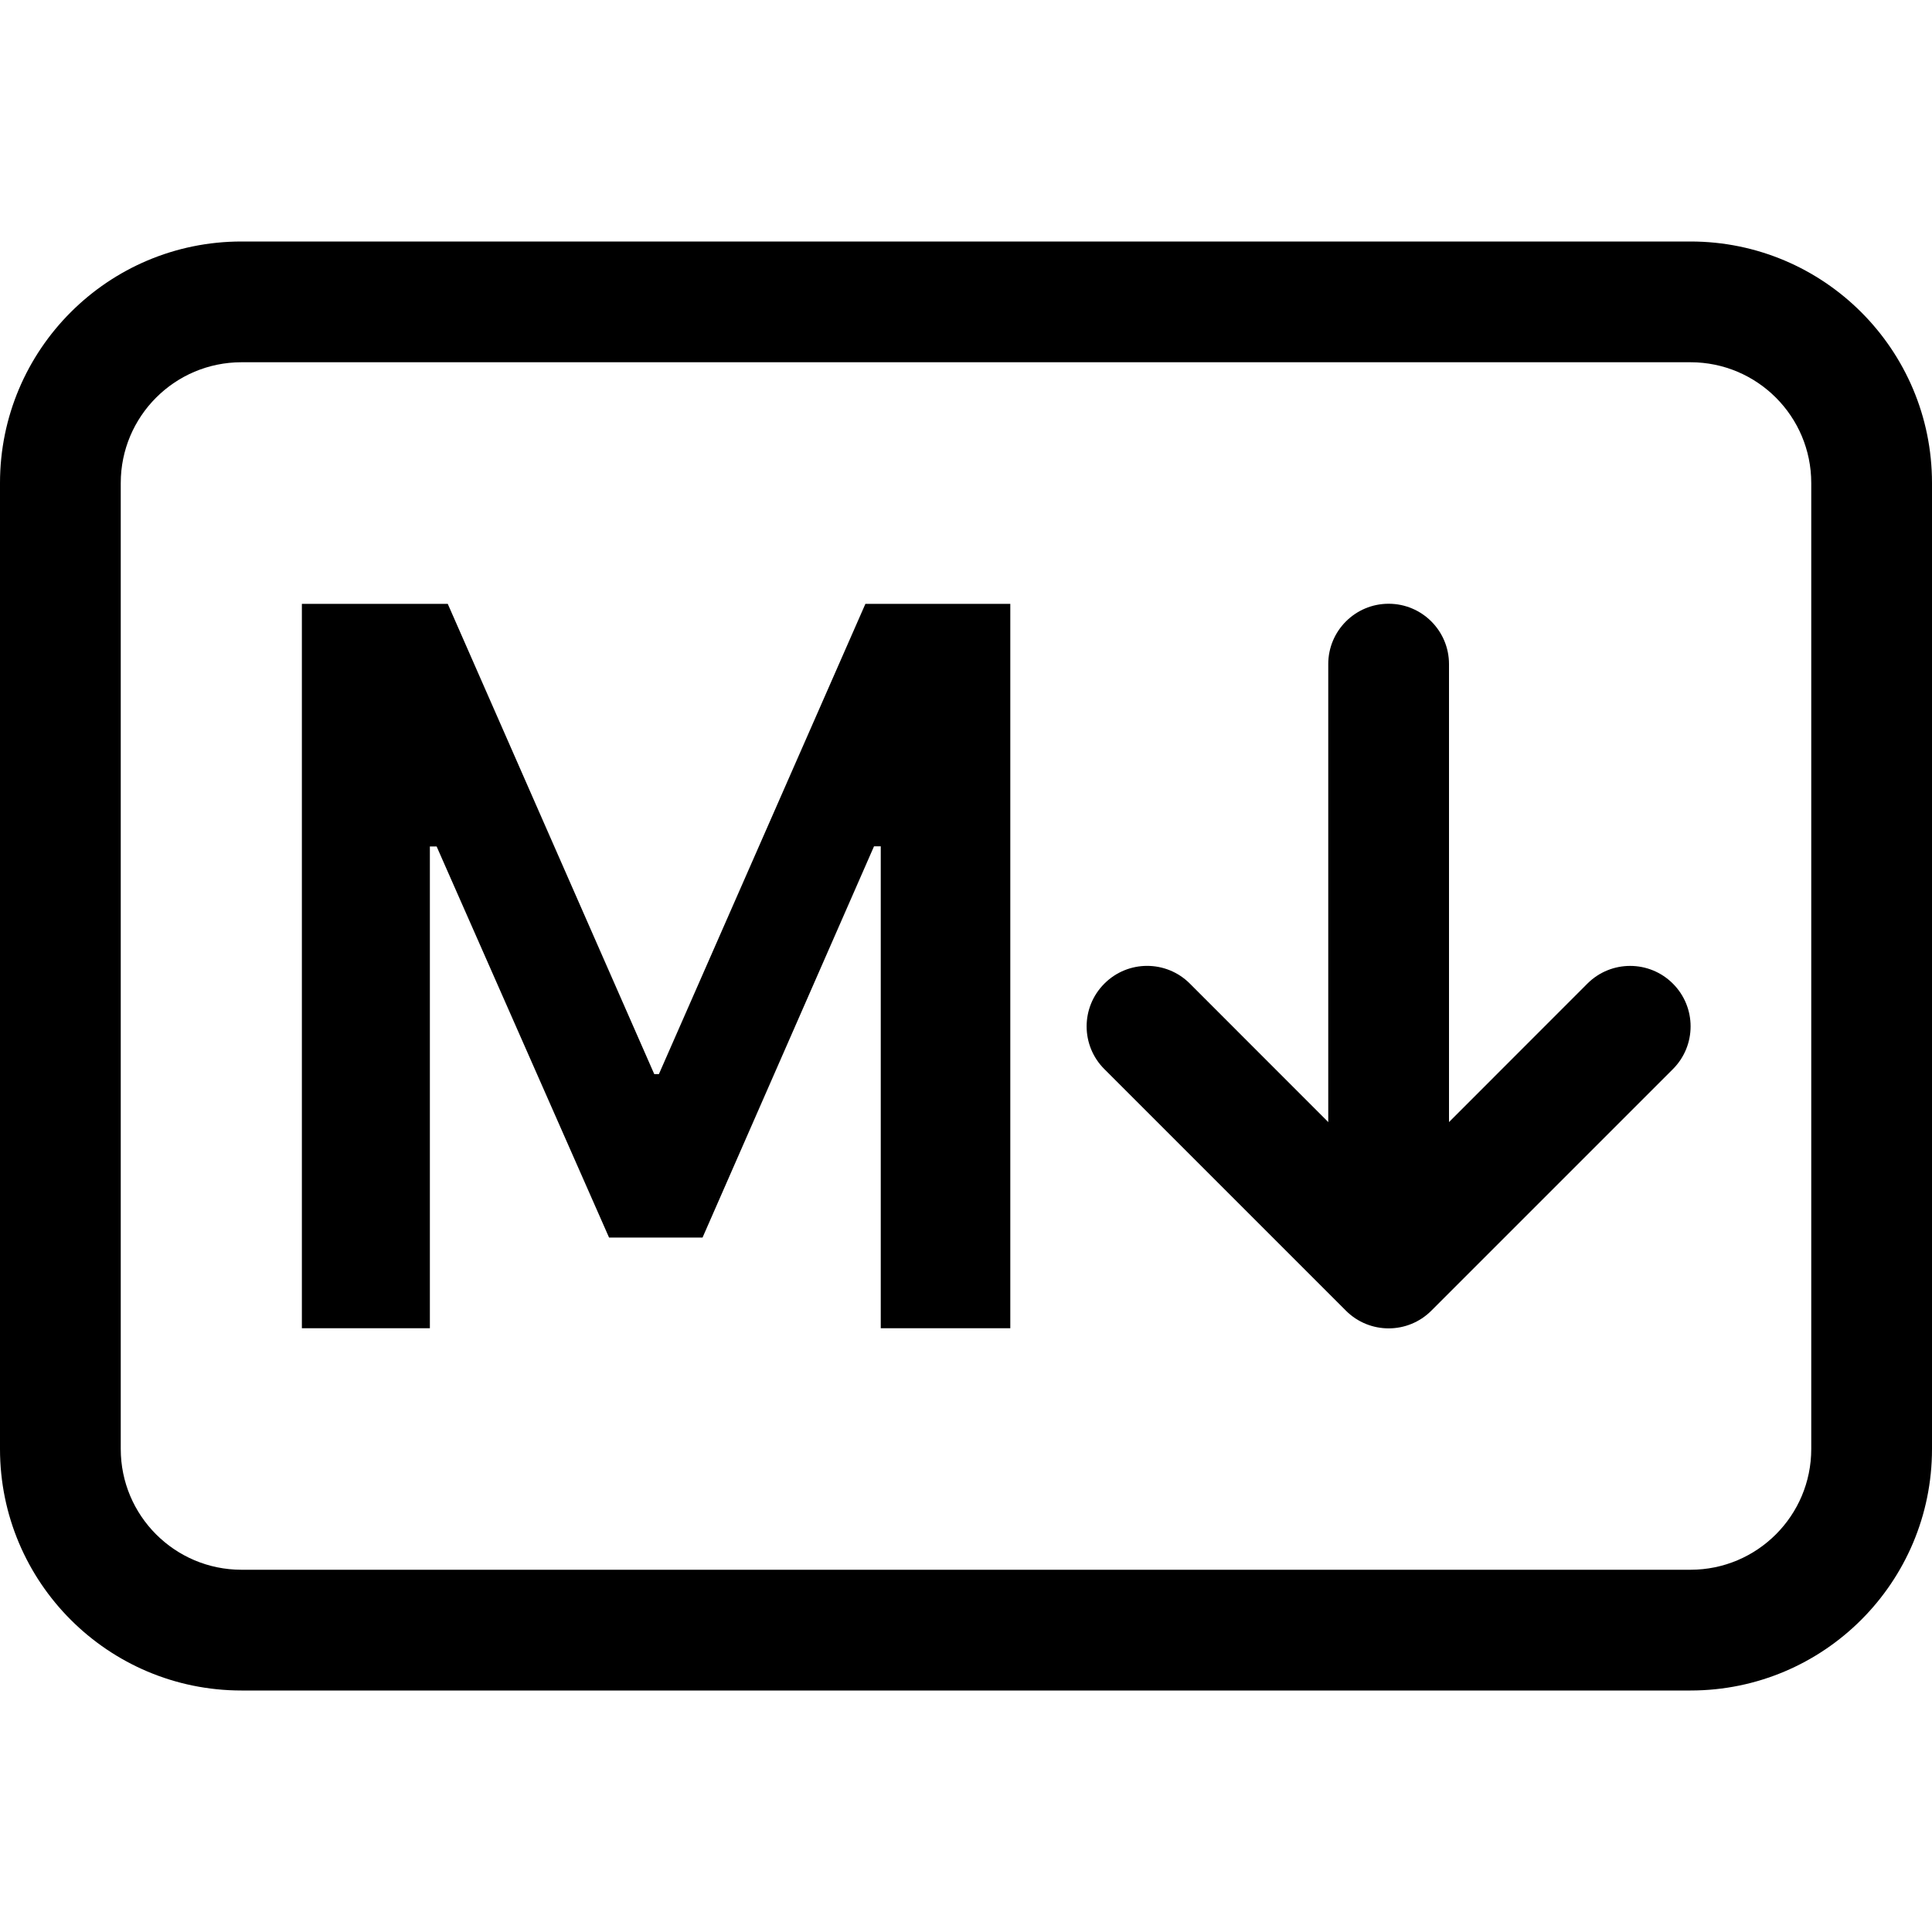
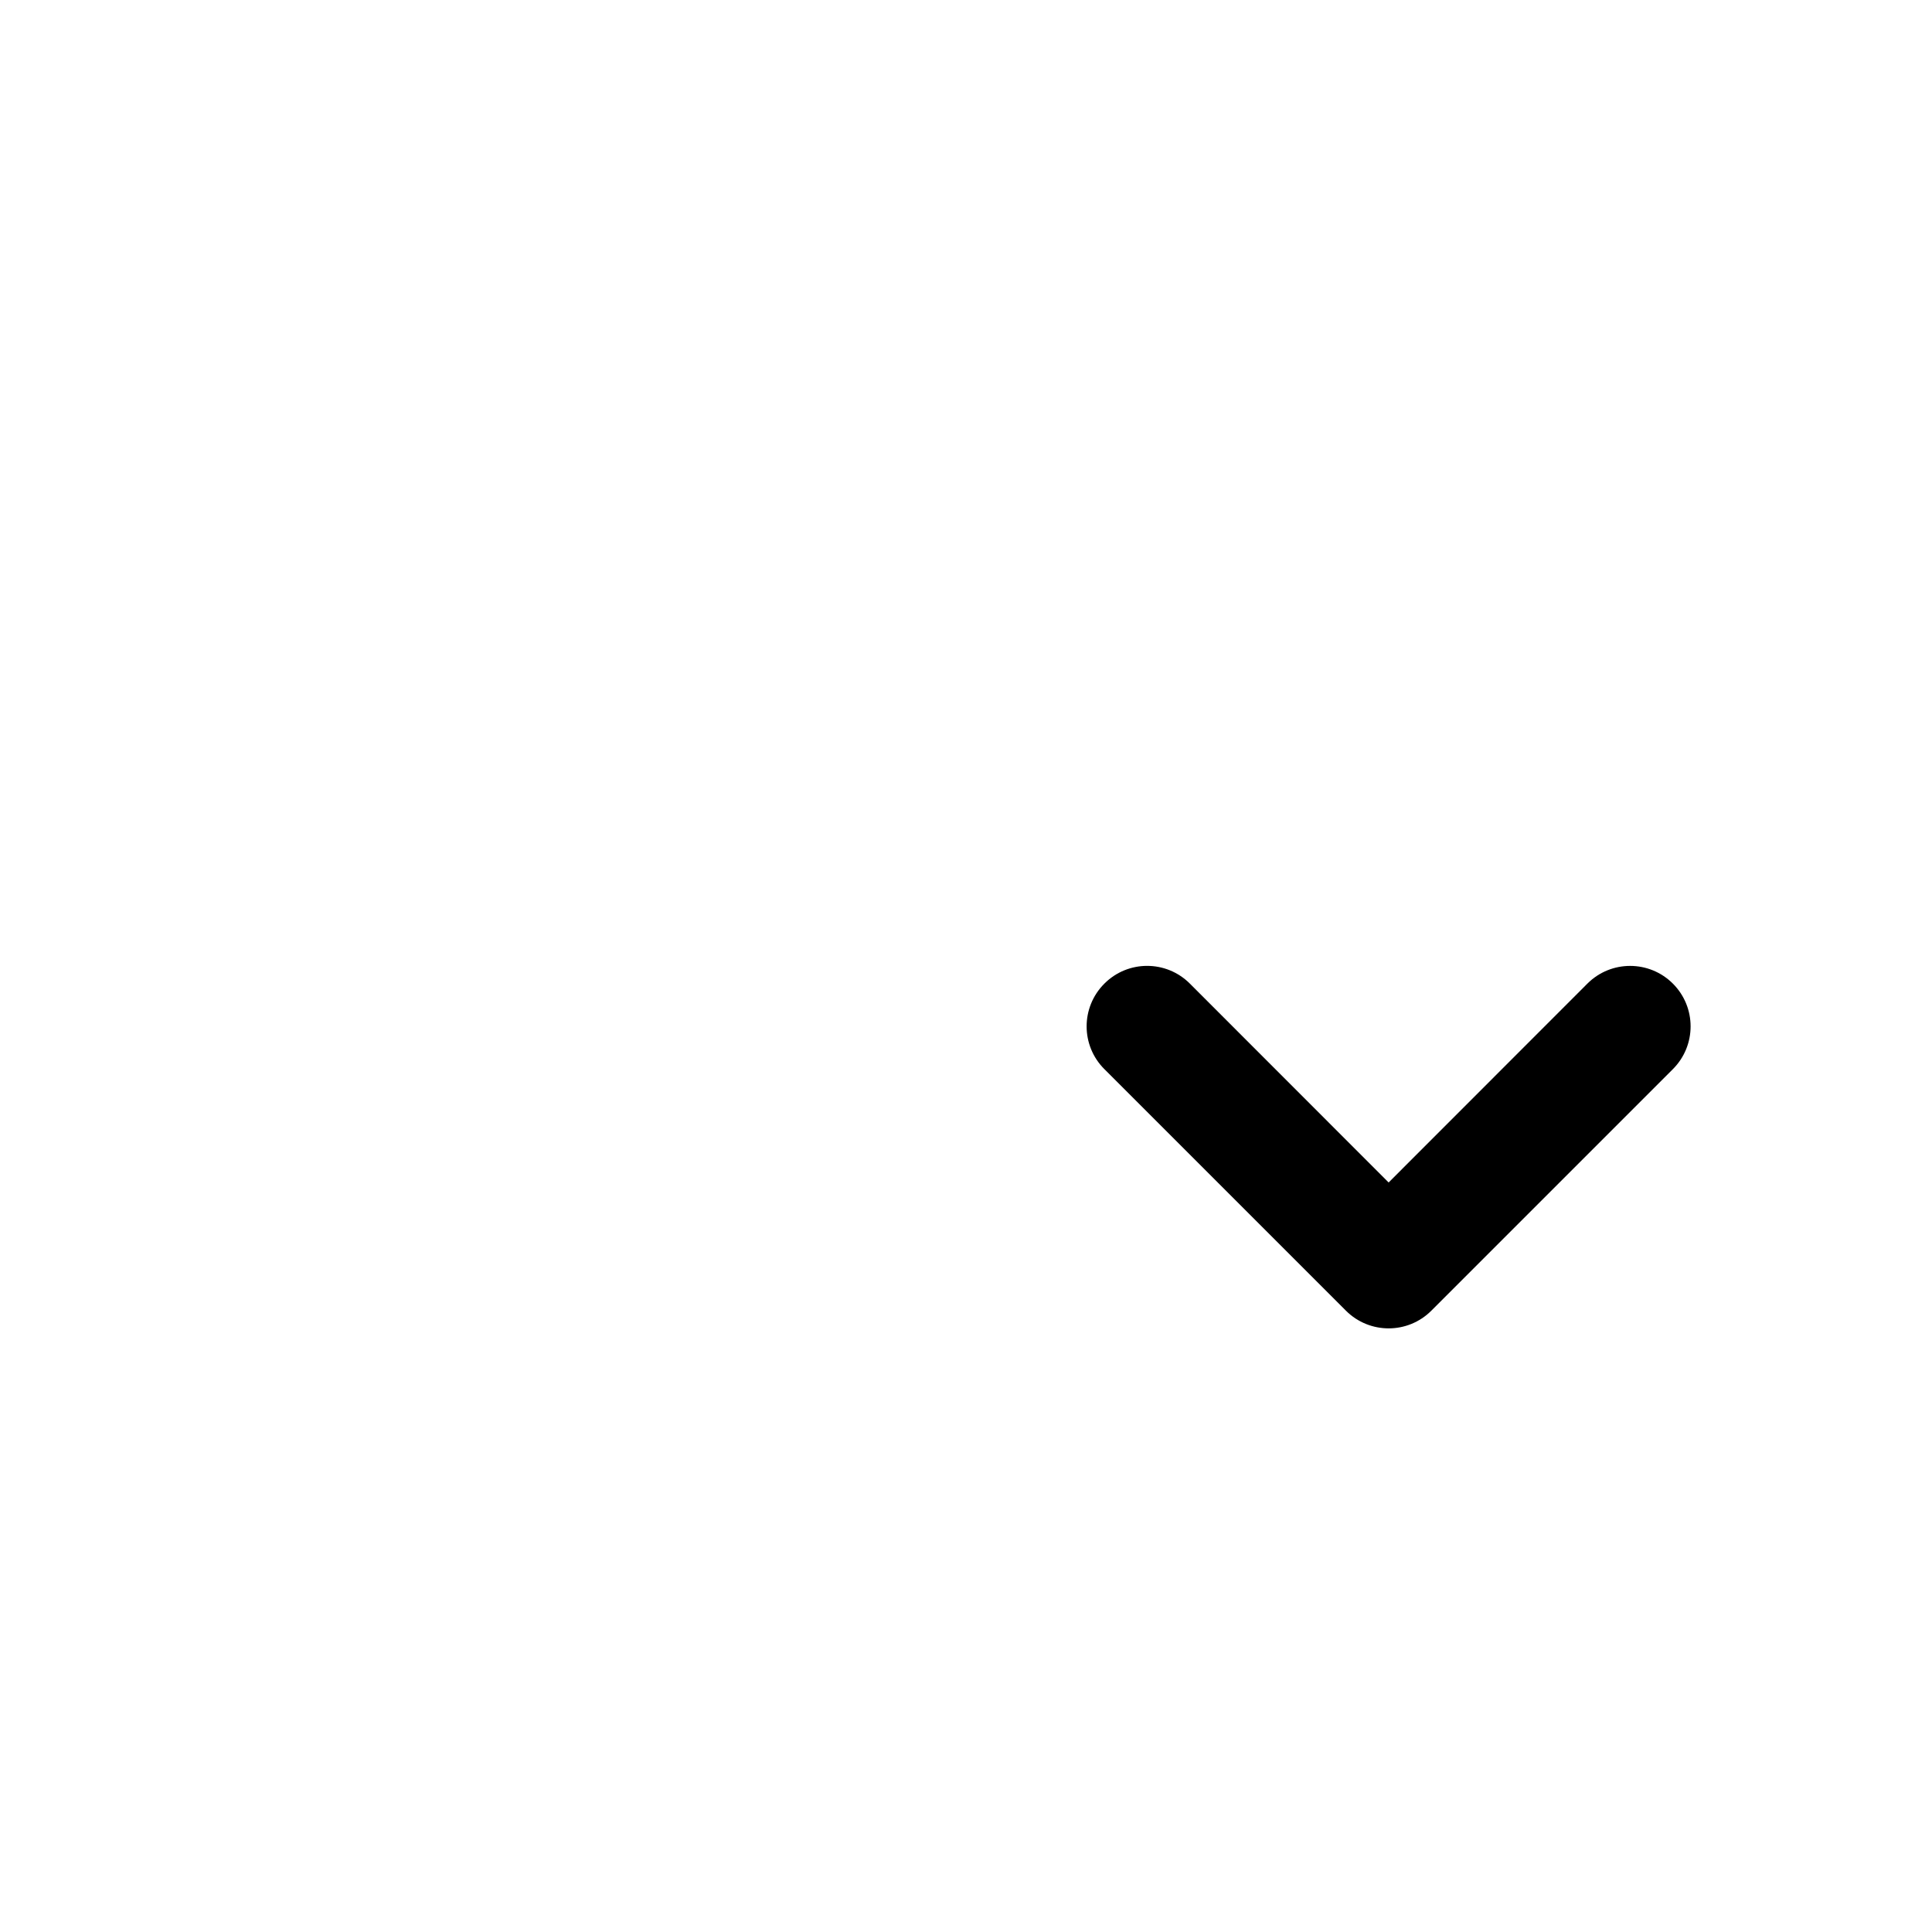
<svg xmlns="http://www.w3.org/2000/svg" version="1.1" id="Layer_1" x="0px" y="0px" viewBox="0 0 512 512" style="enable-background:new 0 0 512 512;" xml:space="preserve">
  <style type="text/css">
	.st0{fill-rule:evenodd;clip-rule:evenodd;}
</style>
  <g>
-     <path d="M448,96c17.67,0,32,14.33,32,32v256c0,17.67-14.33,32-32,32H64c-17.67,0-32-14.33-32-32V128c0-17.67,14.33-32,32-32H448z    M64,64C28.65,64,0,92.65,0,128v256c0,35.35,28.65,64,64,64h384c35.35,0,64-28.65,64-64V128c0-35.35-28.65-64-64-64H64z" />
    <path class="st0" d="M292.67,260.67c6.24-6.26,16.37-6.27,22.63-0.03l0.03,0.03l52.67,52.7l52.67-52.7c6.26-6.26,16.4-6.26,22.66,0   s6.26,16.4,0,22.66l-64,64c-6.24,6.26-16.37,6.27-22.63,0.03l-0.03-0.03l-64-64c-6.26-6.24-6.27-16.37-0.03-22.63L292.67,260.67z" />
-     <path class="st0" d="M368,160c8.84,0,16,7.16,16,16v128c0,8.84-7.16,16-16,16s-16-7.16-16-16V176C352,167.16,359.16,160,368,160z" />
-     <polygon points="113.92,352 113.92,224.32 115.71,224.32 161.41,327.97 186.18,327.97 231.62,224.29 233.41,224.29 233.41,352    267.74,352 267.74,160.03 229.34,160.03 174.62,284.64 173.38,284.64 118.66,160.03 80,160.03 80,352  " />
  </g>
</svg>